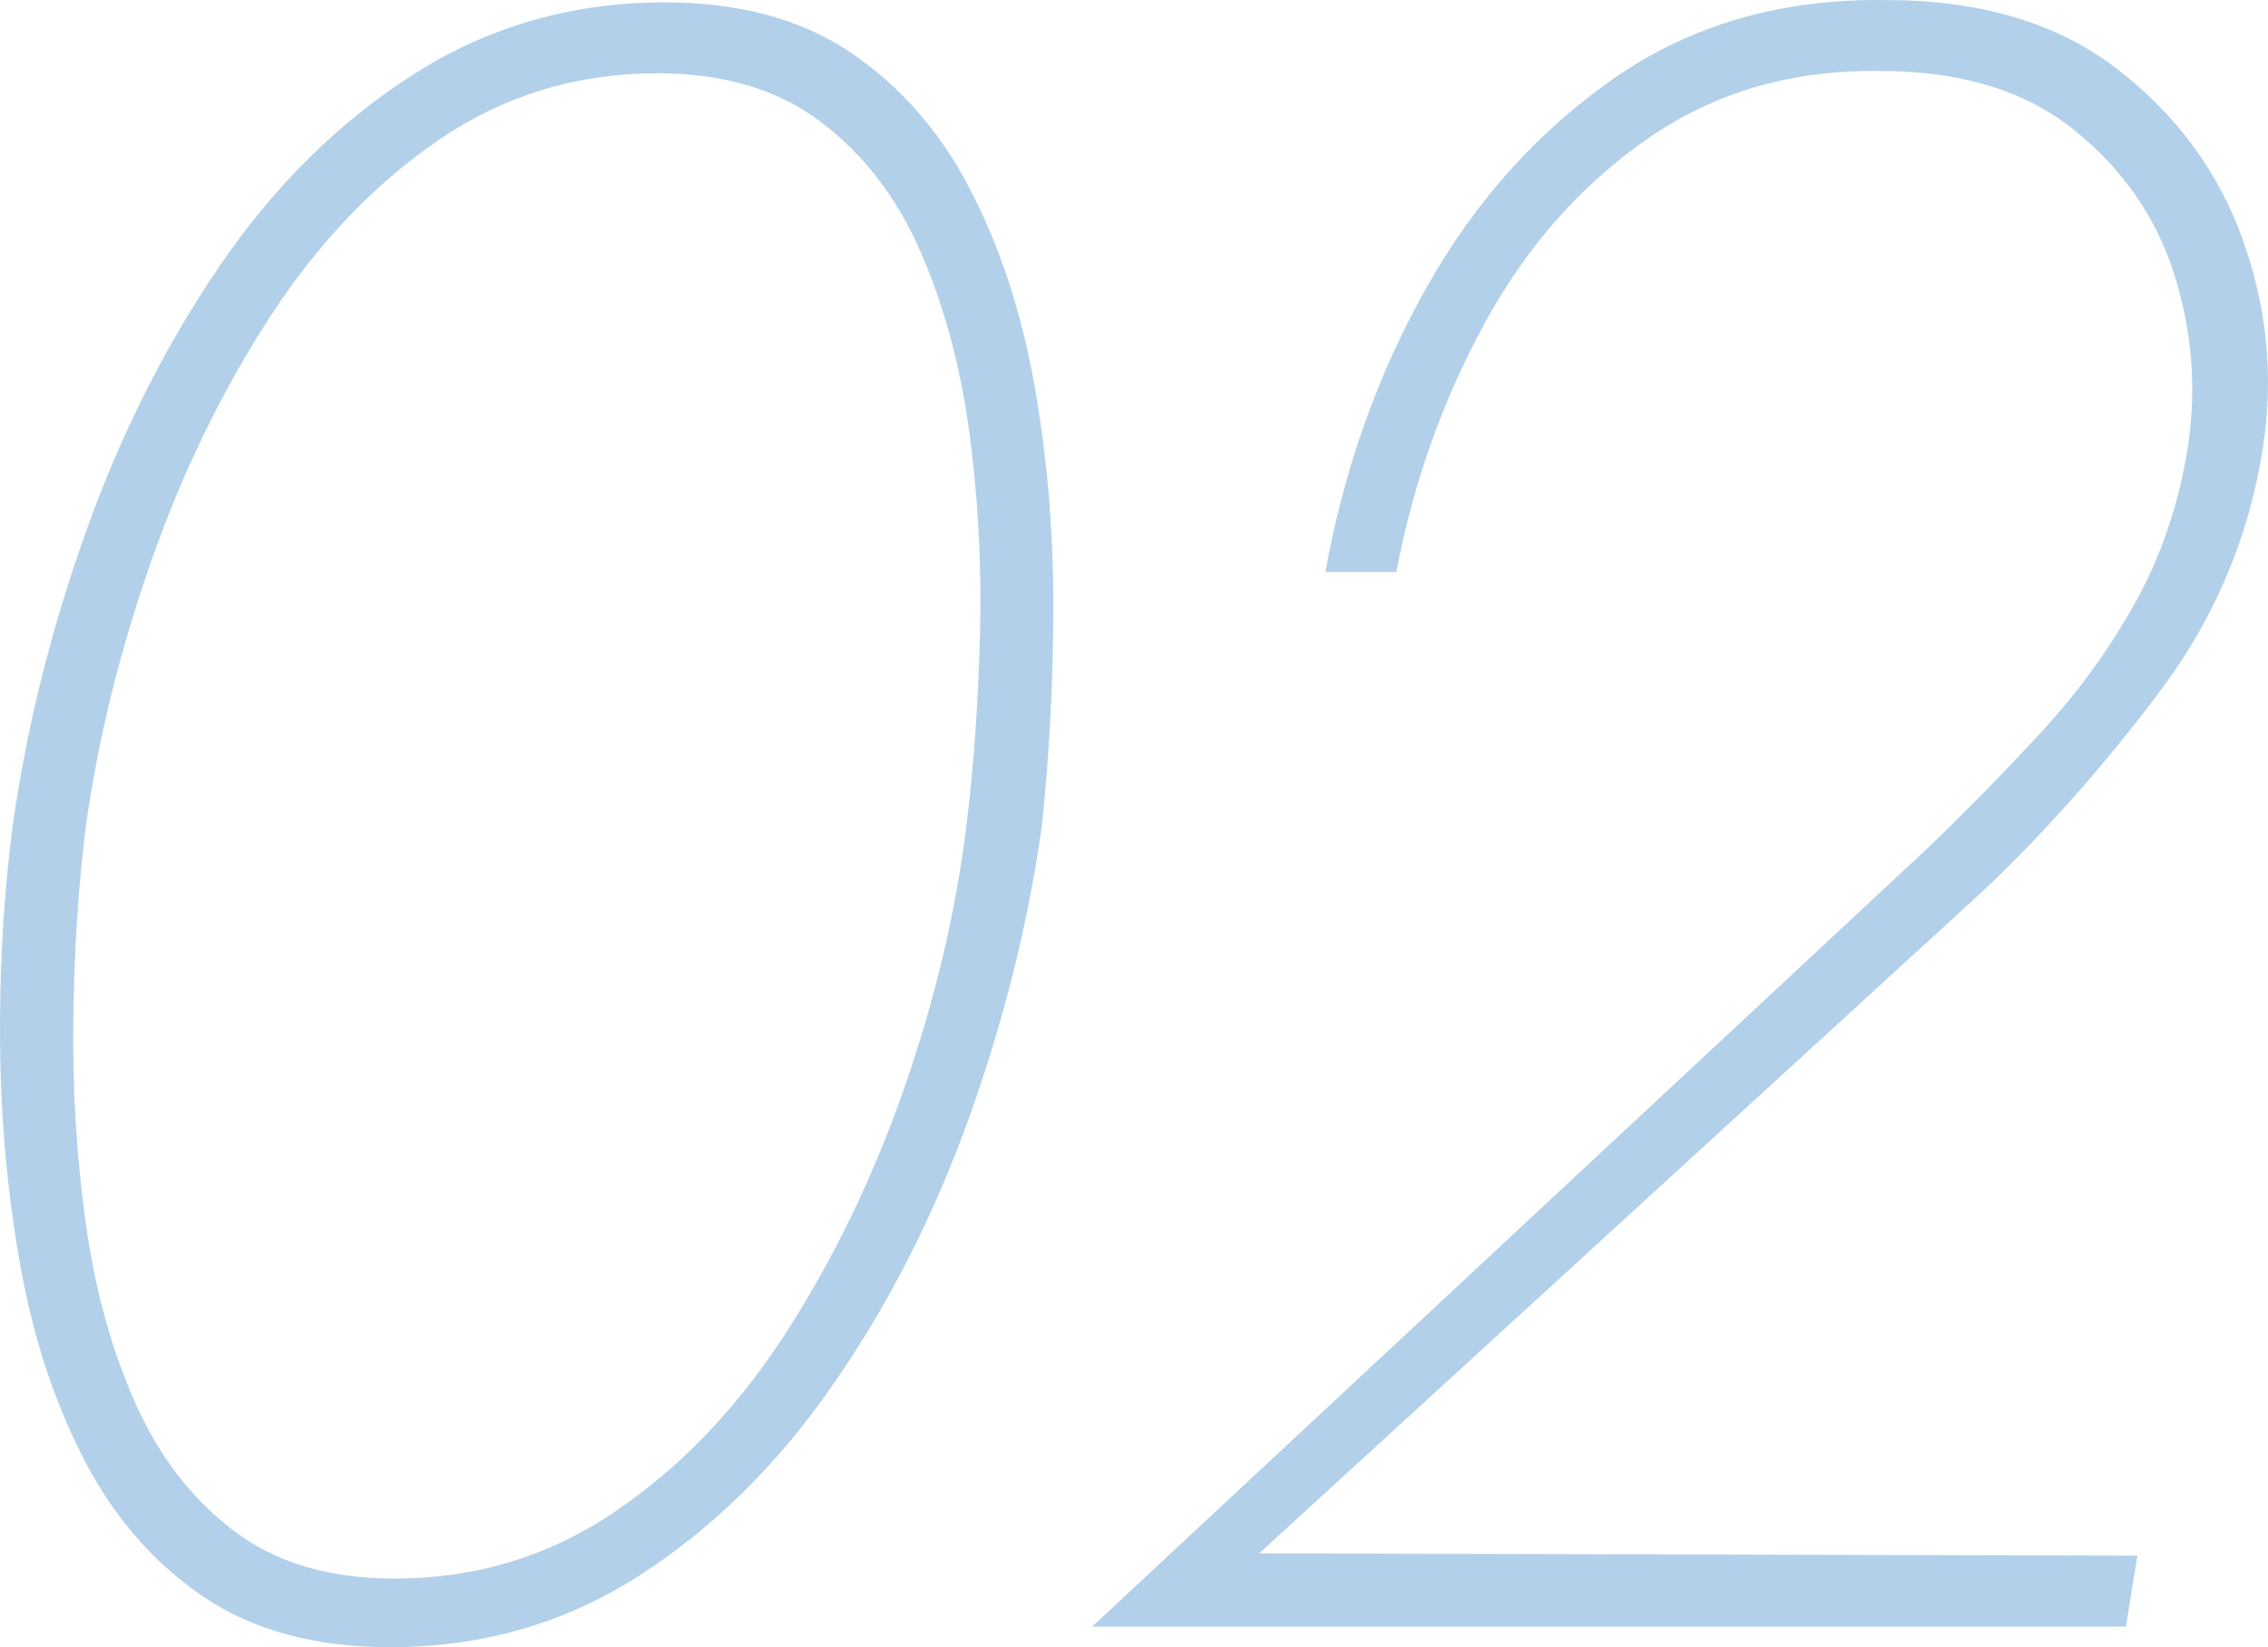
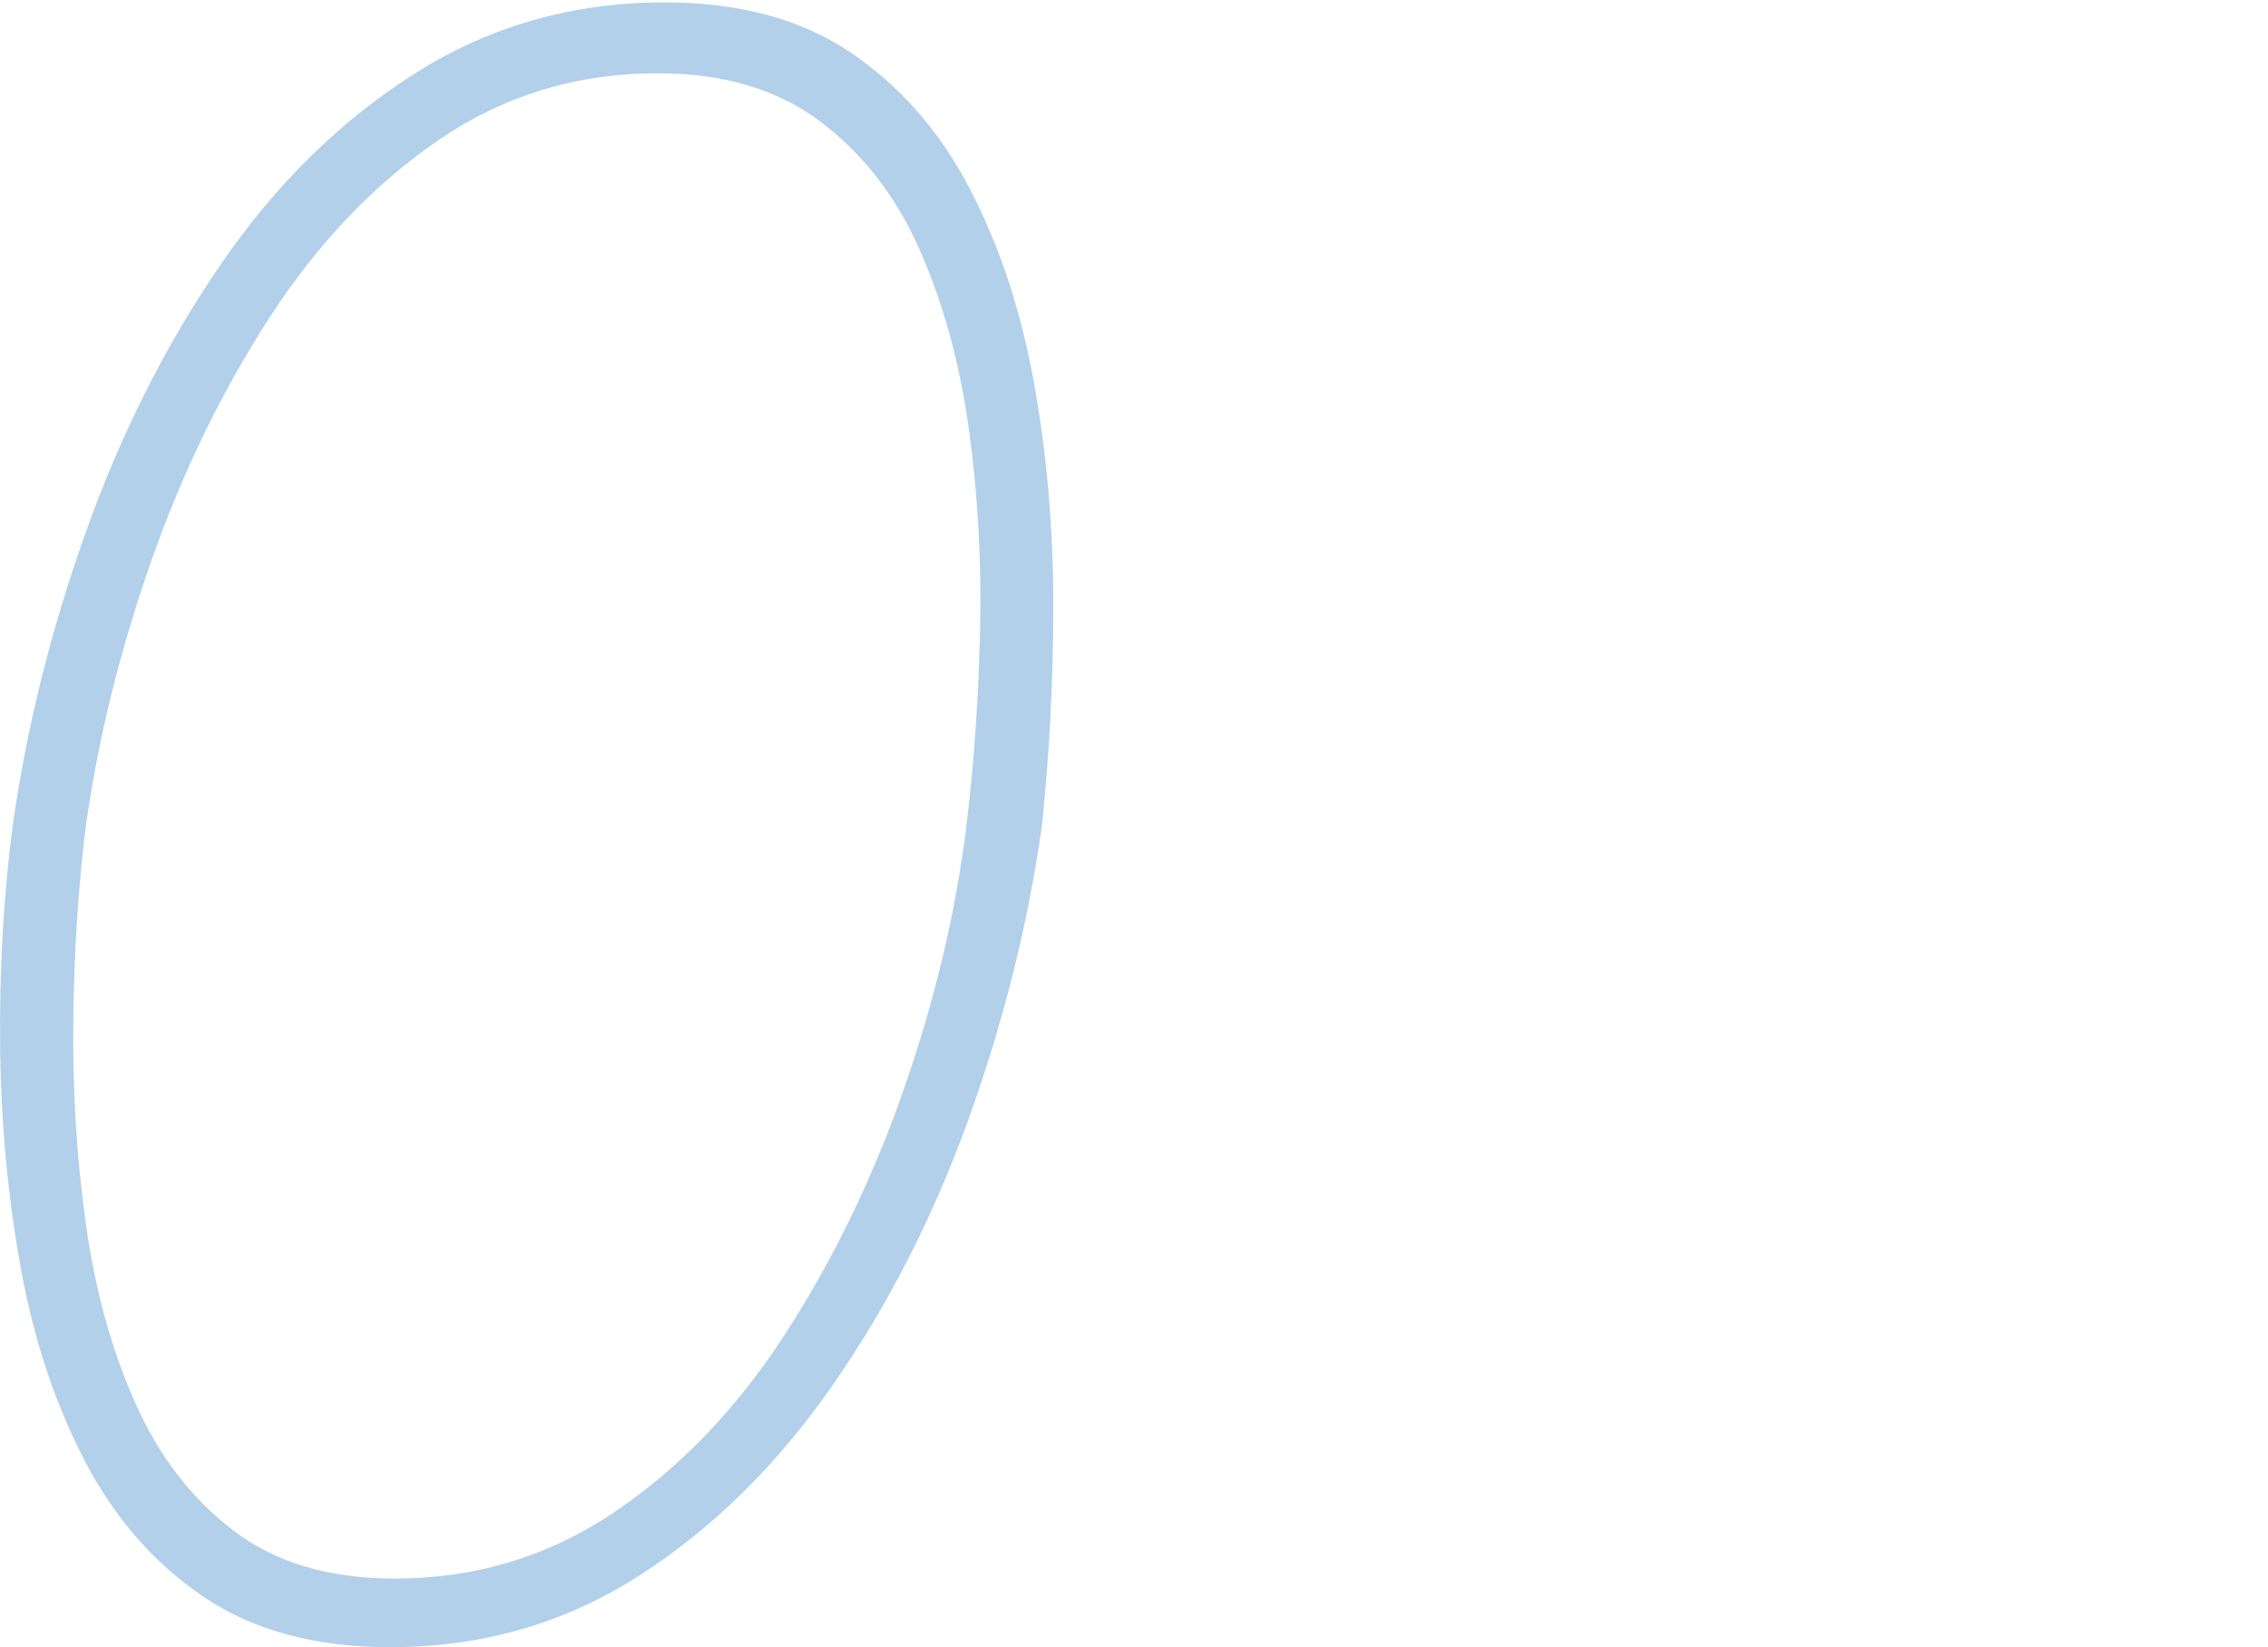
<svg xmlns="http://www.w3.org/2000/svg" id="_レイヤー_2" data-name="レイヤー 2" viewBox="0 0 184.448 133.926">
  <defs>
    <style>
      .cls-1 {
        fill: #b2d0e9;
      }
    </style>
  </defs>
  <g id="_文字下" data-name="文字下">
    <g>
      <path class="cls-1" d="M6.983,43.25c2.851-7.998,6.51-15.252,10.974-21.762s9.733-11.686,15.81-15.531C39.841,2.115,46.601,.191,54.041,.191c6.074,0,11.128,1.366,15.159,4.092,4.028,2.729,7.254,6.417,9.672,11.067,2.418,4.65,4.153,9.89,5.208,15.717,1.052,5.83,1.581,11.843,1.581,18.042,0,6.202-.311,12.215-.93,18.042-1.116,7.937-3.101,15.874-5.952,23.808-2.854,7.937-6.542,15.159-11.067,21.669-4.528,6.51-9.797,11.689-15.81,15.531-6.016,3.845-12.741,5.766-20.181,5.766-6.077,0-11.131-1.366-15.159-4.092-4.031-2.726-7.254-6.417-9.672-11.067-2.418-4.65-4.156-9.887-5.208-15.717C.627,97.223,.069,91.21,.008,85.008c-.064-6.199,.279-12.151,1.023-17.856,1.116-7.934,3.098-15.903,5.952-23.901Zm-1.023,39.804c-.064,5.644,.279,11.131,1.023,16.461,.744,5.333,2.075,10.169,3.999,14.508,1.921,4.342,4.586,7.812,7.998,10.416,3.409,2.604,7.78,3.906,13.113,3.906,6.571,0,12.523-1.796,17.856-5.394,5.33-3.595,9.951-8.399,13.857-14.415,3.906-6.013,7.129-12.648,9.672-19.902,2.54-7.254,4.246-14.415,5.115-21.483,.619-5.083,.991-10.416,1.116-15.996,.122-5.58-.186-11.035-.93-16.368-.744-5.33-2.078-10.166-3.999-14.508-1.924-4.339-4.621-7.812-8.091-10.416-3.473-2.604-7.876-3.906-13.206-3.906-6.574,0-12.494,1.799-17.763,5.394-5.272,3.598-9.858,8.402-13.764,14.415-3.906,6.016-7.132,12.648-9.672,19.902-2.543,7.254-4.31,14.415-5.301,21.483-.622,4.961-.962,10.262-1.023,15.903Z" />
-       <path class="cls-1" d="M156.712,69.012c3.223-3.098,6.322-6.26,9.299-9.486,2.977-3.223,5.516-6.725,7.627-10.509,2.105-3.781,3.533-7.966,4.277-12.555,.744-4.836,.371-9.579-1.115-14.229-1.488-4.65-4.217-8.556-8.186-11.718-3.969-3.162-9.178-4.743-15.623-4.743-7.193-.122-13.518,1.706-18.973,5.487-5.457,3.784-9.891,8.806-13.299,15.066-3.412,6.263-5.799,12.991-7.16,20.181h-5.768c1.488-8.306,4.215-15.996,8.186-23.064,3.967-7.068,9.082-12.77,15.344-17.112C137.581,1.99,144.929-.117,153.363,.005c7.688,0,13.951,1.86,18.787,5.58s8.244,8.341,10.23,13.857c1.98,5.519,2.539,11.131,1.674,16.833-1.117,7.318-3.906,13.95-8.371,19.902-4.463,5.952-9.238,11.346-14.322,16.182l-58.961,53.94,71.424,.186-.93,5.766H88.821l67.891-63.24Z" />
    </g>
  </g>
</svg>